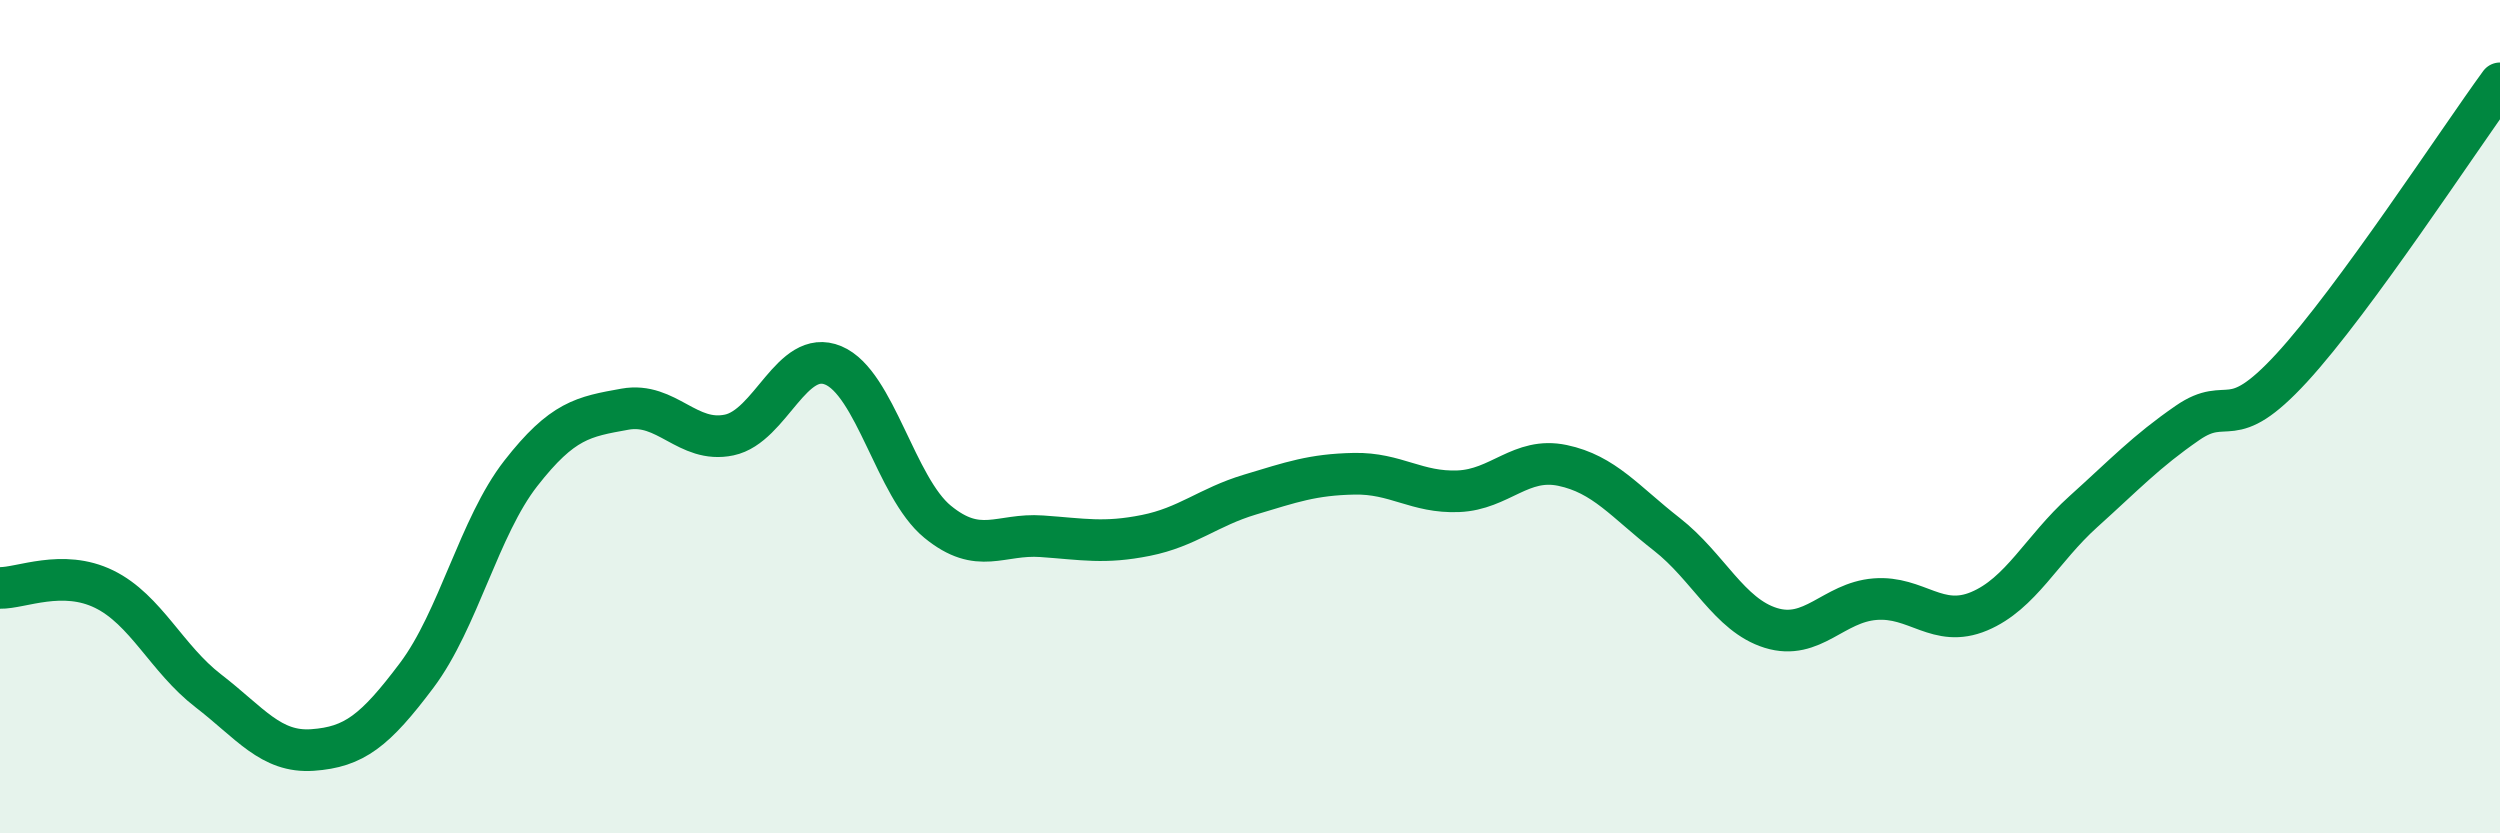
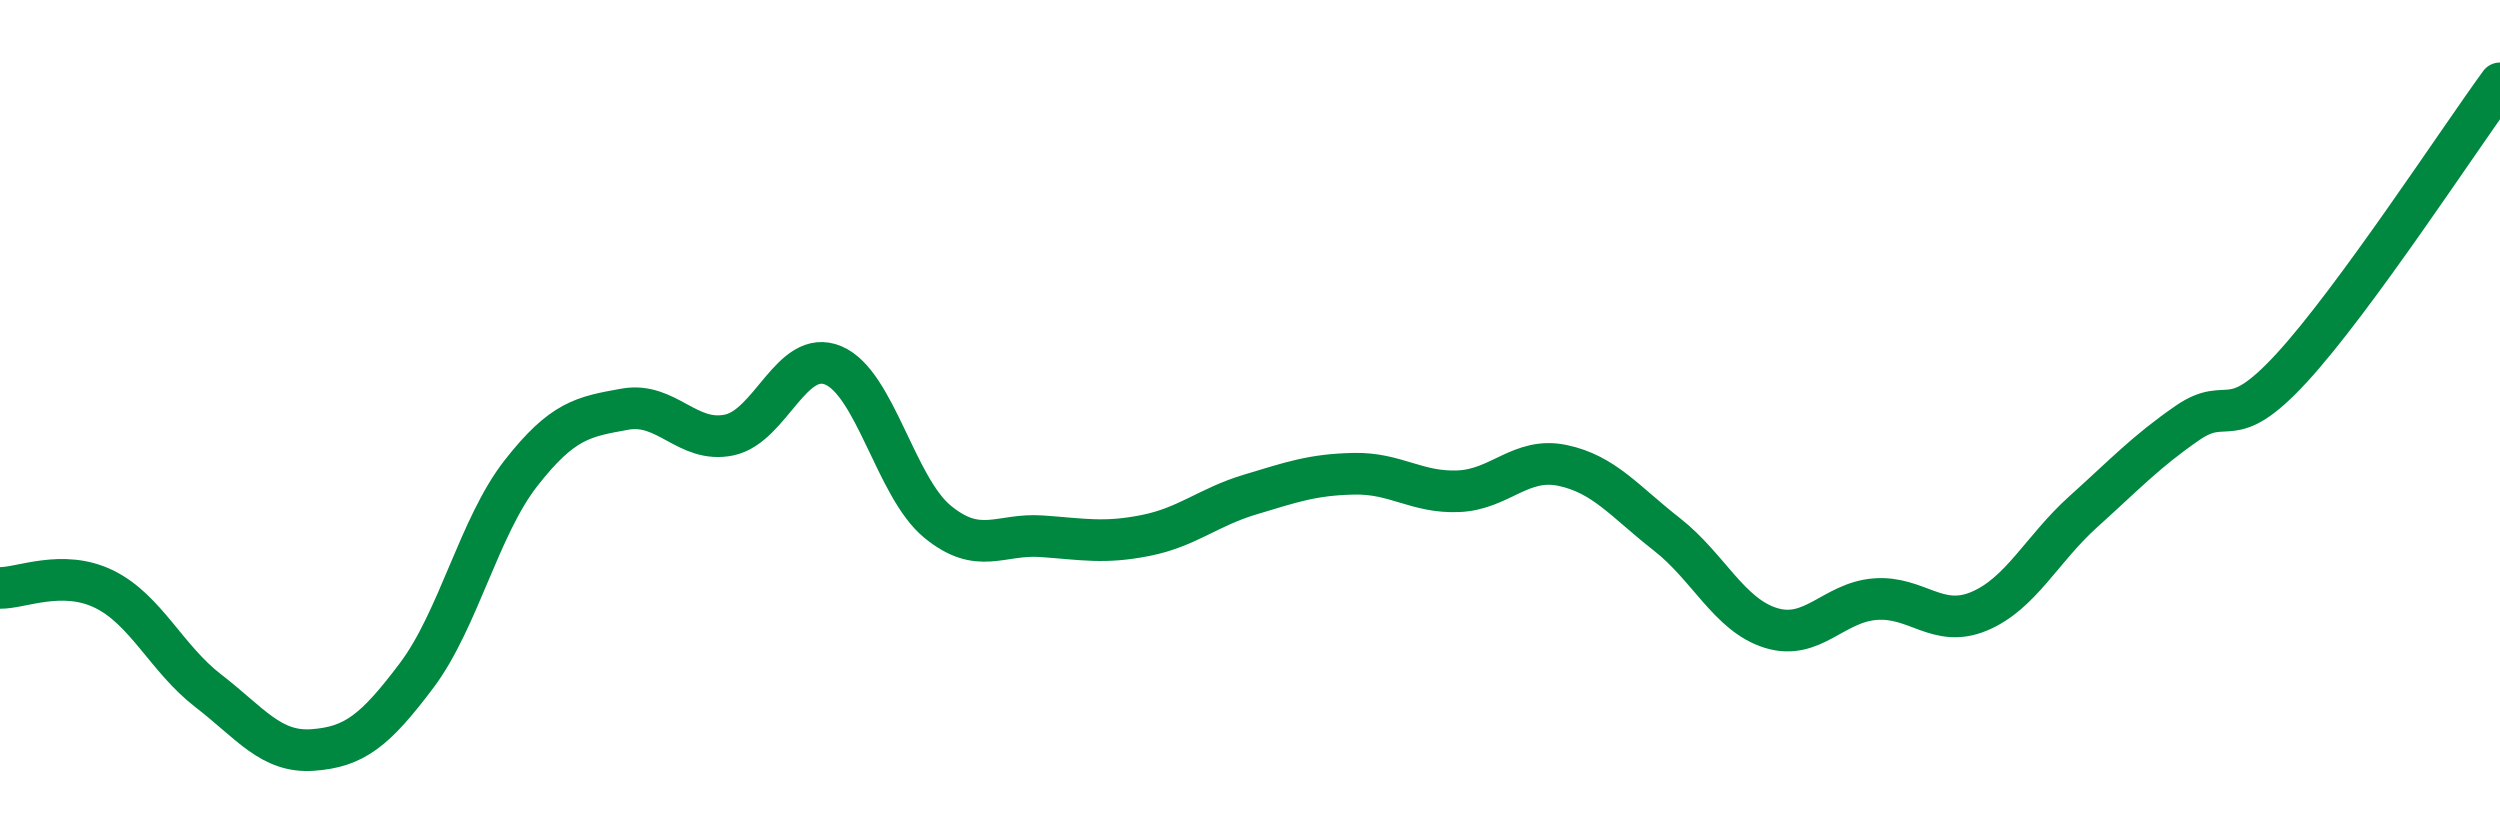
<svg xmlns="http://www.w3.org/2000/svg" width="60" height="20" viewBox="0 0 60 20">
-   <path d="M 0,14.11 C 0.5,14.12 1.5,13.65 2.5,14.14 C 3.5,14.63 4,15.81 5,16.58 C 6,17.35 6.5,18.07 7.5,18 C 8.5,17.93 9,17.54 10,16.21 C 11,14.88 11.5,12.64 12.5,11.36 C 13.5,10.08 14,10 15,9.82 C 16,9.64 16.5,10.65 17.5,10.44 C 18.5,10.23 19,8.35 20,8.77 C 21,9.19 21.5,11.7 22.5,12.52 C 23.5,13.34 24,12.8 25,12.87 C 26,12.94 26.5,13.05 27.5,12.85 C 28.5,12.65 29,12.17 30,11.87 C 31,11.57 31.5,11.39 32.5,11.37 C 33.5,11.35 34,11.83 35,11.79 C 36,11.75 36.5,10.96 37.5,11.17 C 38.5,11.38 39,12.04 40,12.82 C 41,13.6 41.5,14.76 42.5,15.07 C 43.5,15.38 44,14.46 45,14.38 C 46,14.3 46.5,15.09 47.5,14.67 C 48.5,14.25 49,13.18 50,12.28 C 51,11.38 51.5,10.84 52.5,10.15 C 53.5,9.46 53.5,10.46 55,8.83 C 56.5,7.2 59,3.37 60,2L60 20L0 20Z" fill="#008740" opacity="0.1" stroke-linecap="round" stroke-linejoin="round" />
  <path d="M 0,14.11 C 0.5,14.12 1.5,13.65 2.5,14.14 C 3.5,14.63 4,15.81 5,16.58 C 6,17.35 6.5,18.07 7.5,18 C 8.5,17.93 9,17.54 10,16.21 C 11,14.88 11.5,12.64 12.5,11.36 C 13.5,10.08 14,10 15,9.82 C 16,9.64 16.5,10.65 17.5,10.44 C 18.5,10.23 19,8.35 20,8.77 C 21,9.19 21.5,11.7 22.5,12.52 C 23.5,13.34 24,12.8 25,12.87 C 26,12.94 26.5,13.05 27.5,12.85 C 28.5,12.65 29,12.17 30,11.87 C 31,11.57 31.5,11.39 32.5,11.37 C 33.5,11.35 34,11.83 35,11.79 C 36,11.75 36.5,10.96 37.5,11.17 C 38.5,11.38 39,12.04 40,12.82 C 41,13.6 41.5,14.76 42.5,15.07 C 43.5,15.38 44,14.46 45,14.38 C 46,14.3 46.5,15.09 47.5,14.67 C 48.5,14.25 49,13.18 50,12.28 C 51,11.38 51.5,10.84 52.5,10.15 C 53.5,9.46 53.5,10.46 55,8.83 C 56.5,7.2 59,3.37 60,2" stroke="#008740" stroke-width="1" fill="none" stroke-linecap="round" stroke-linejoin="round" />
</svg>